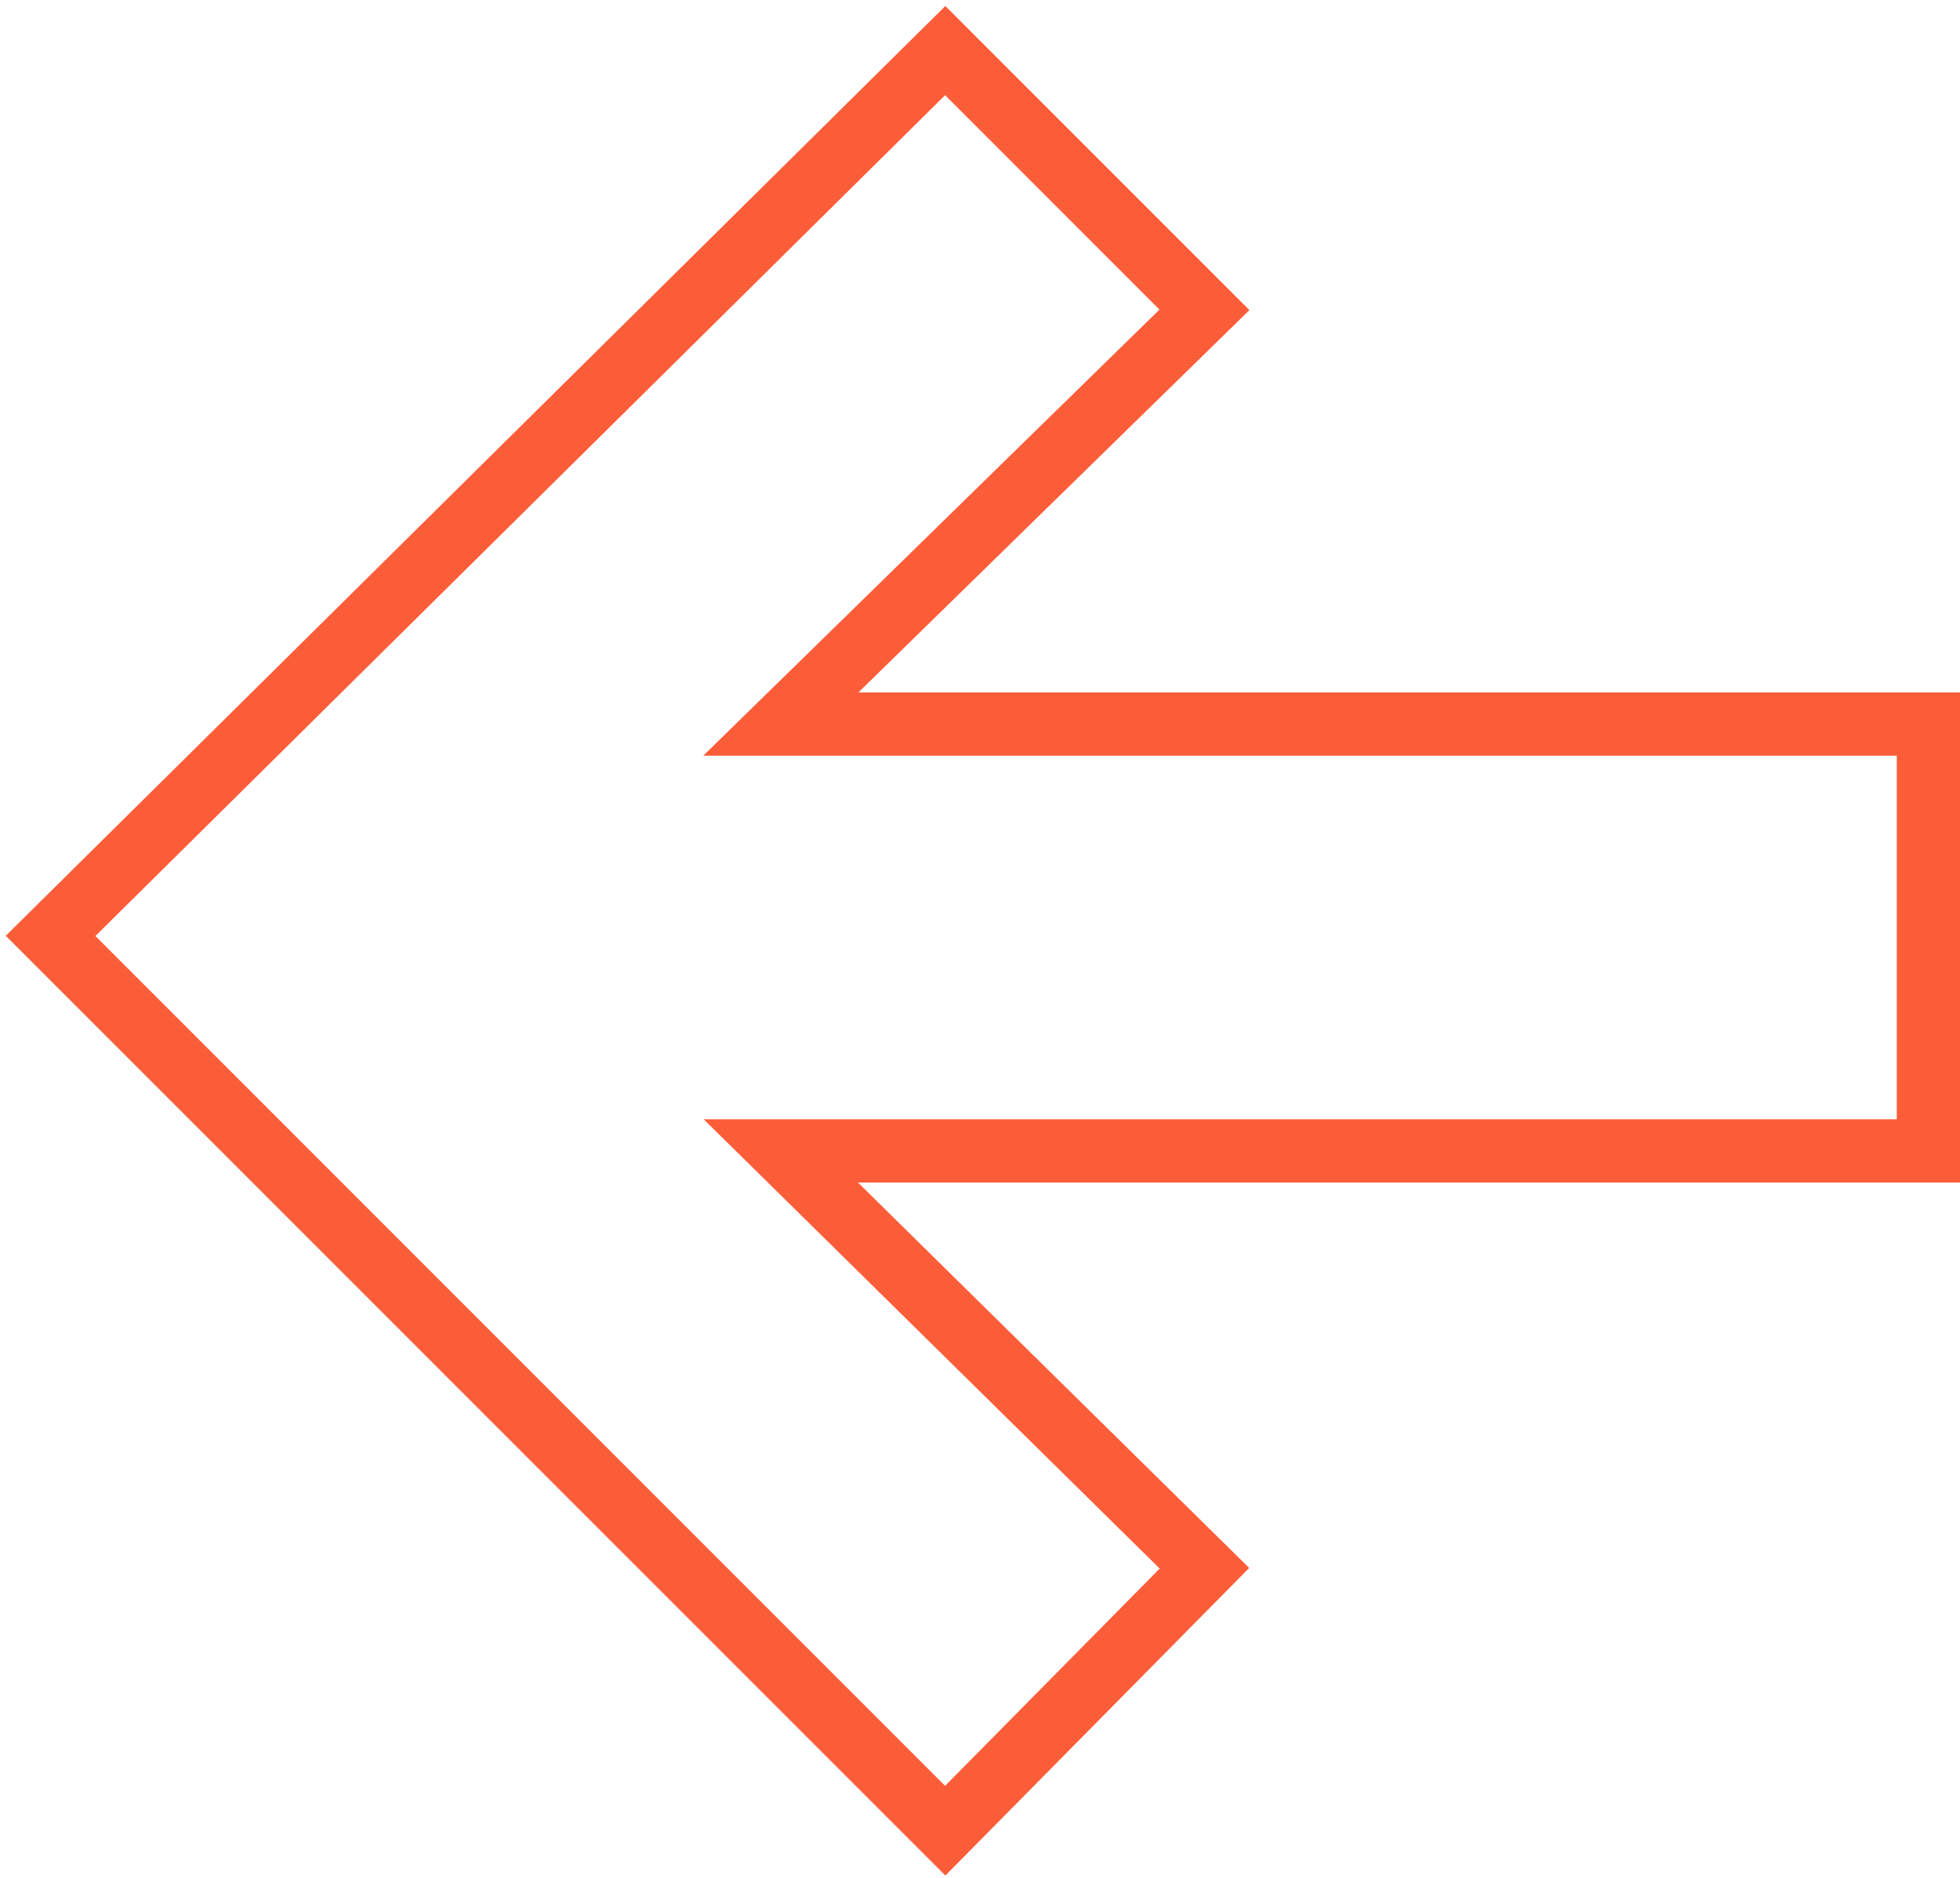
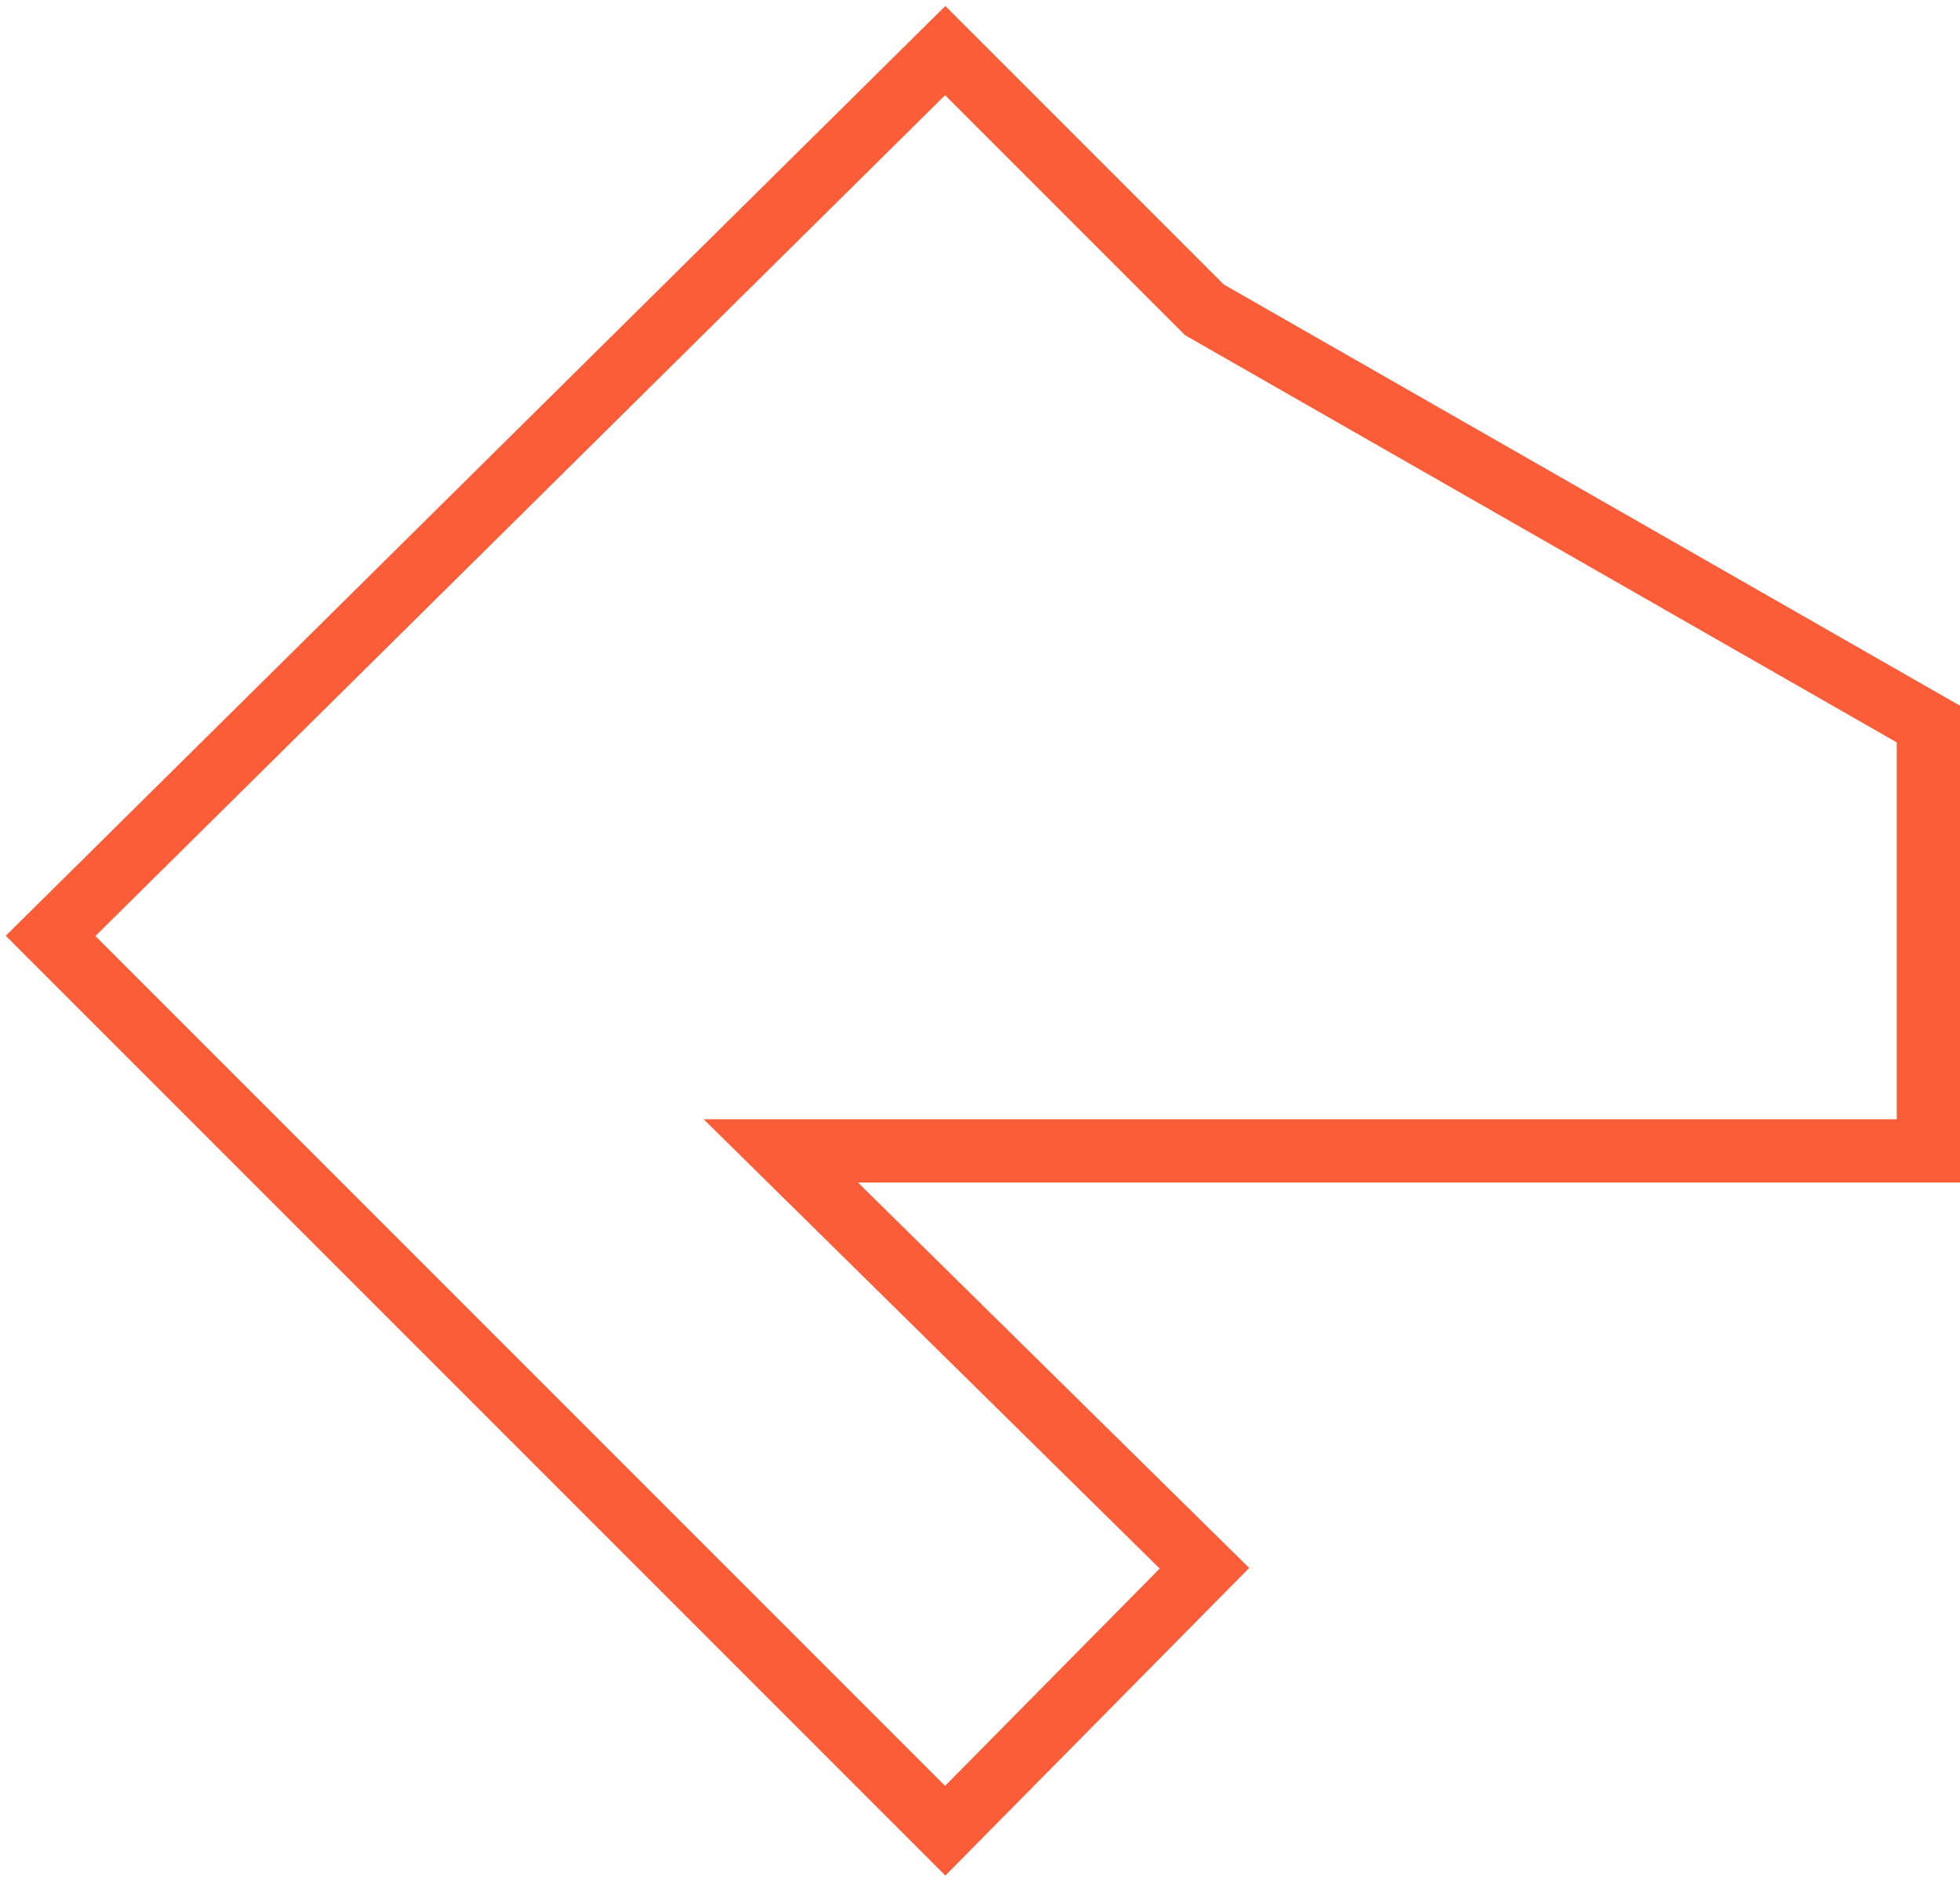
<svg xmlns="http://www.w3.org/2000/svg" width="310" height="297" viewBox="0 0 310 297" fill="none">
-   <path d="M123.5 182L305 182L305 114.5L123.5 114.5L190.5 49L149.5 8L8 148L149.5 289.5L190.5 248L123.5 182Z" stroke="#FC5D39" stroke-width="10" />
+   <path d="M123.5 182L305 182L305 114.5L190.5 49L149.5 8L8 148L149.5 289.5L190.5 248L123.5 182Z" stroke="#FC5D39" stroke-width="10" />
</svg>